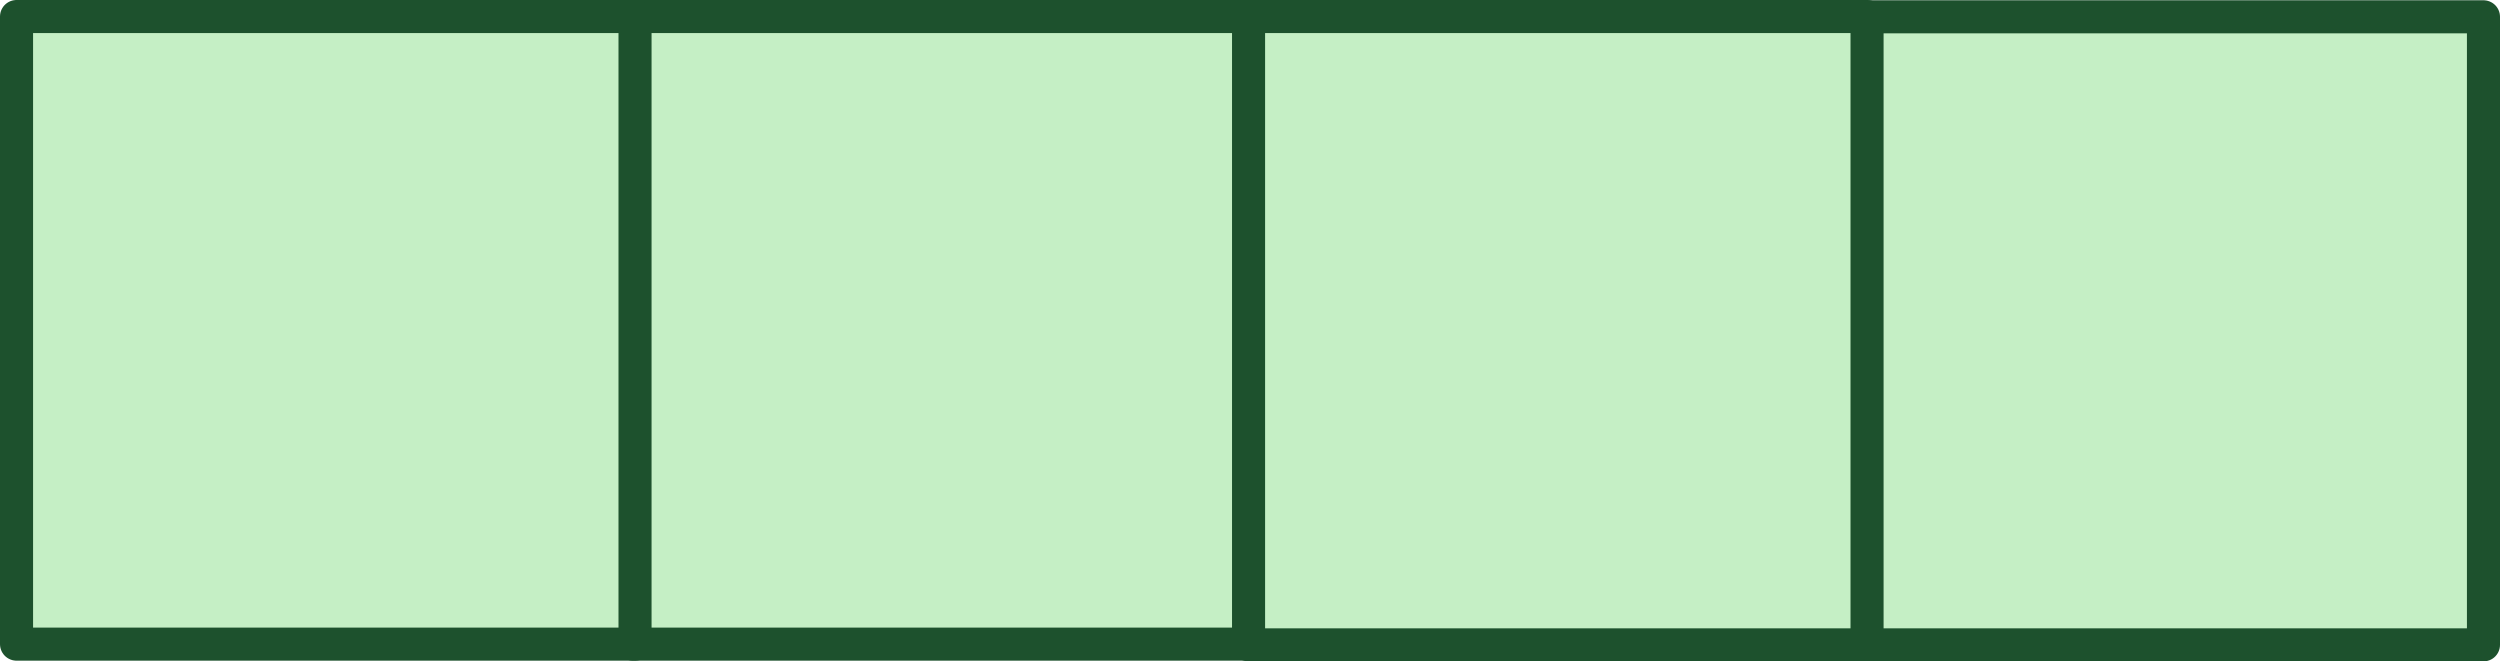
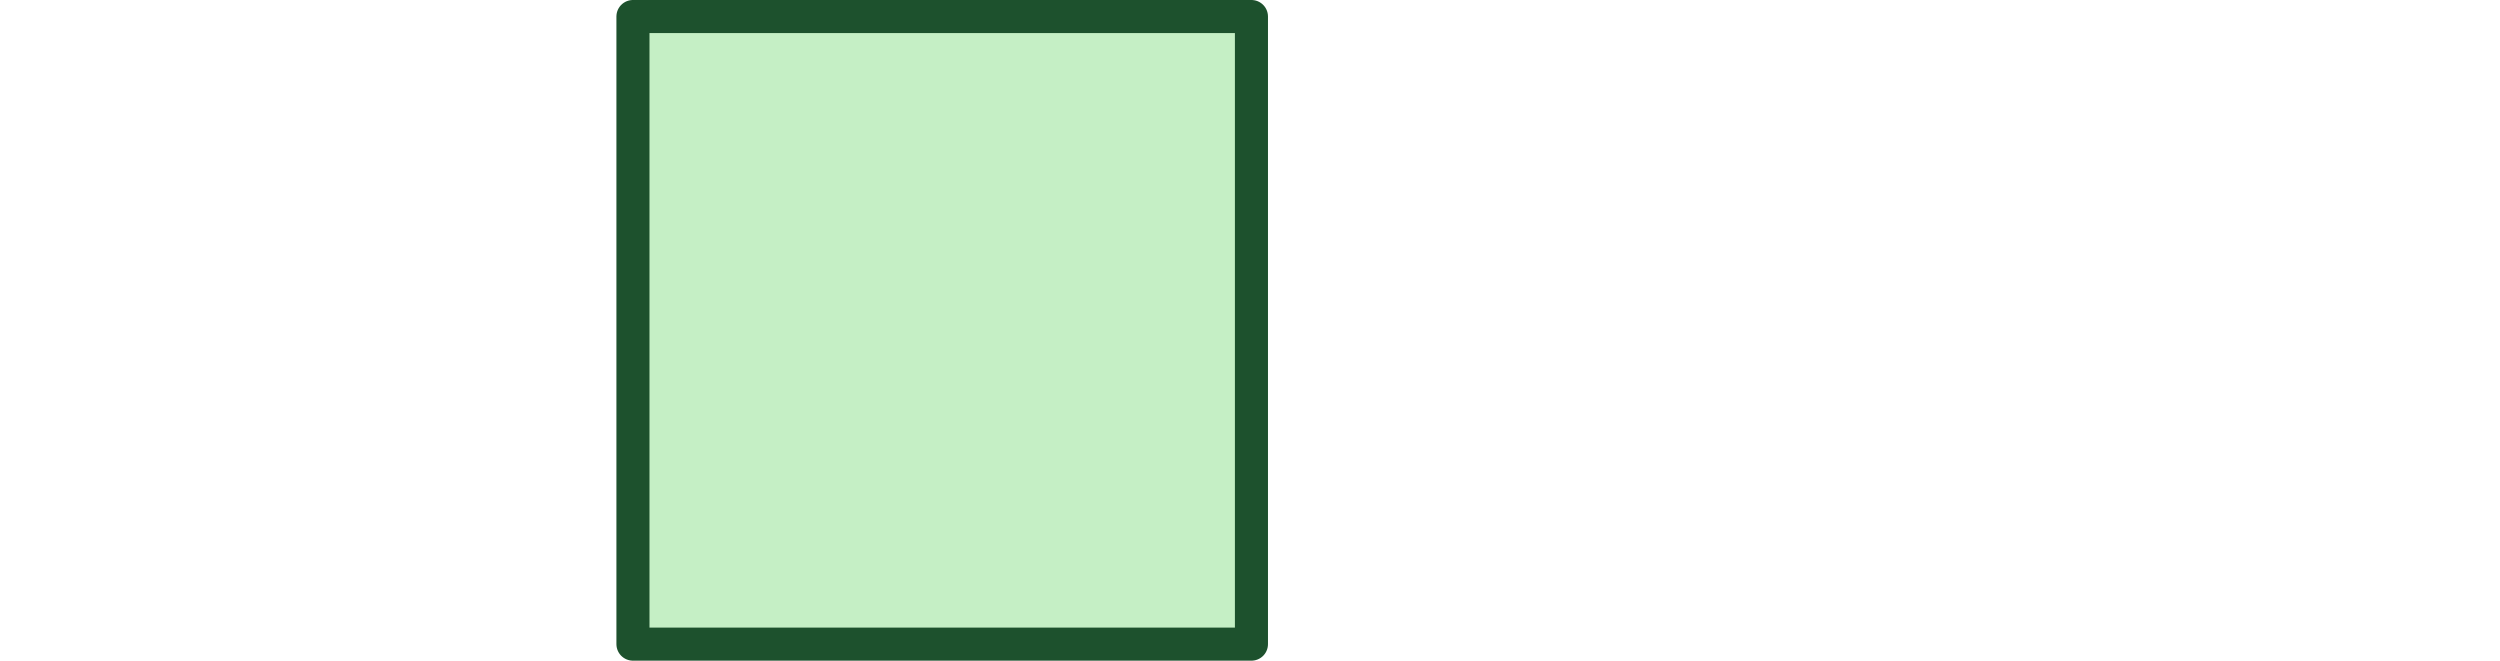
<svg xmlns="http://www.w3.org/2000/svg" width="378" height="100" viewBox="0 0 378 100">
  <rect x="95.702" y="2.5" width="93.516" height="94.893" fill="#c5efc5" stroke="#1d512d" stroke-linecap="round" stroke-linejoin="round" stroke-width="5" />
-   <rect x="2.5" y="2.5" width="93.516" height="94.893" fill="#c5efc5" stroke="#1d512d" stroke-linecap="round" stroke-linejoin="round" stroke-width="5" />
-   <rect x="281.984" y="2.542" width="93.516" height="94.958" fill="#c5efc5" stroke="#1d512d" stroke-linecap="round" stroke-linejoin="round" stroke-width="5" />
-   <rect x="188.782" y="2.5" width="93.516" height="95" fill="#c5efc5" stroke="#1d512d" stroke-linecap="round" stroke-linejoin="round" stroke-width="5" />
</svg>